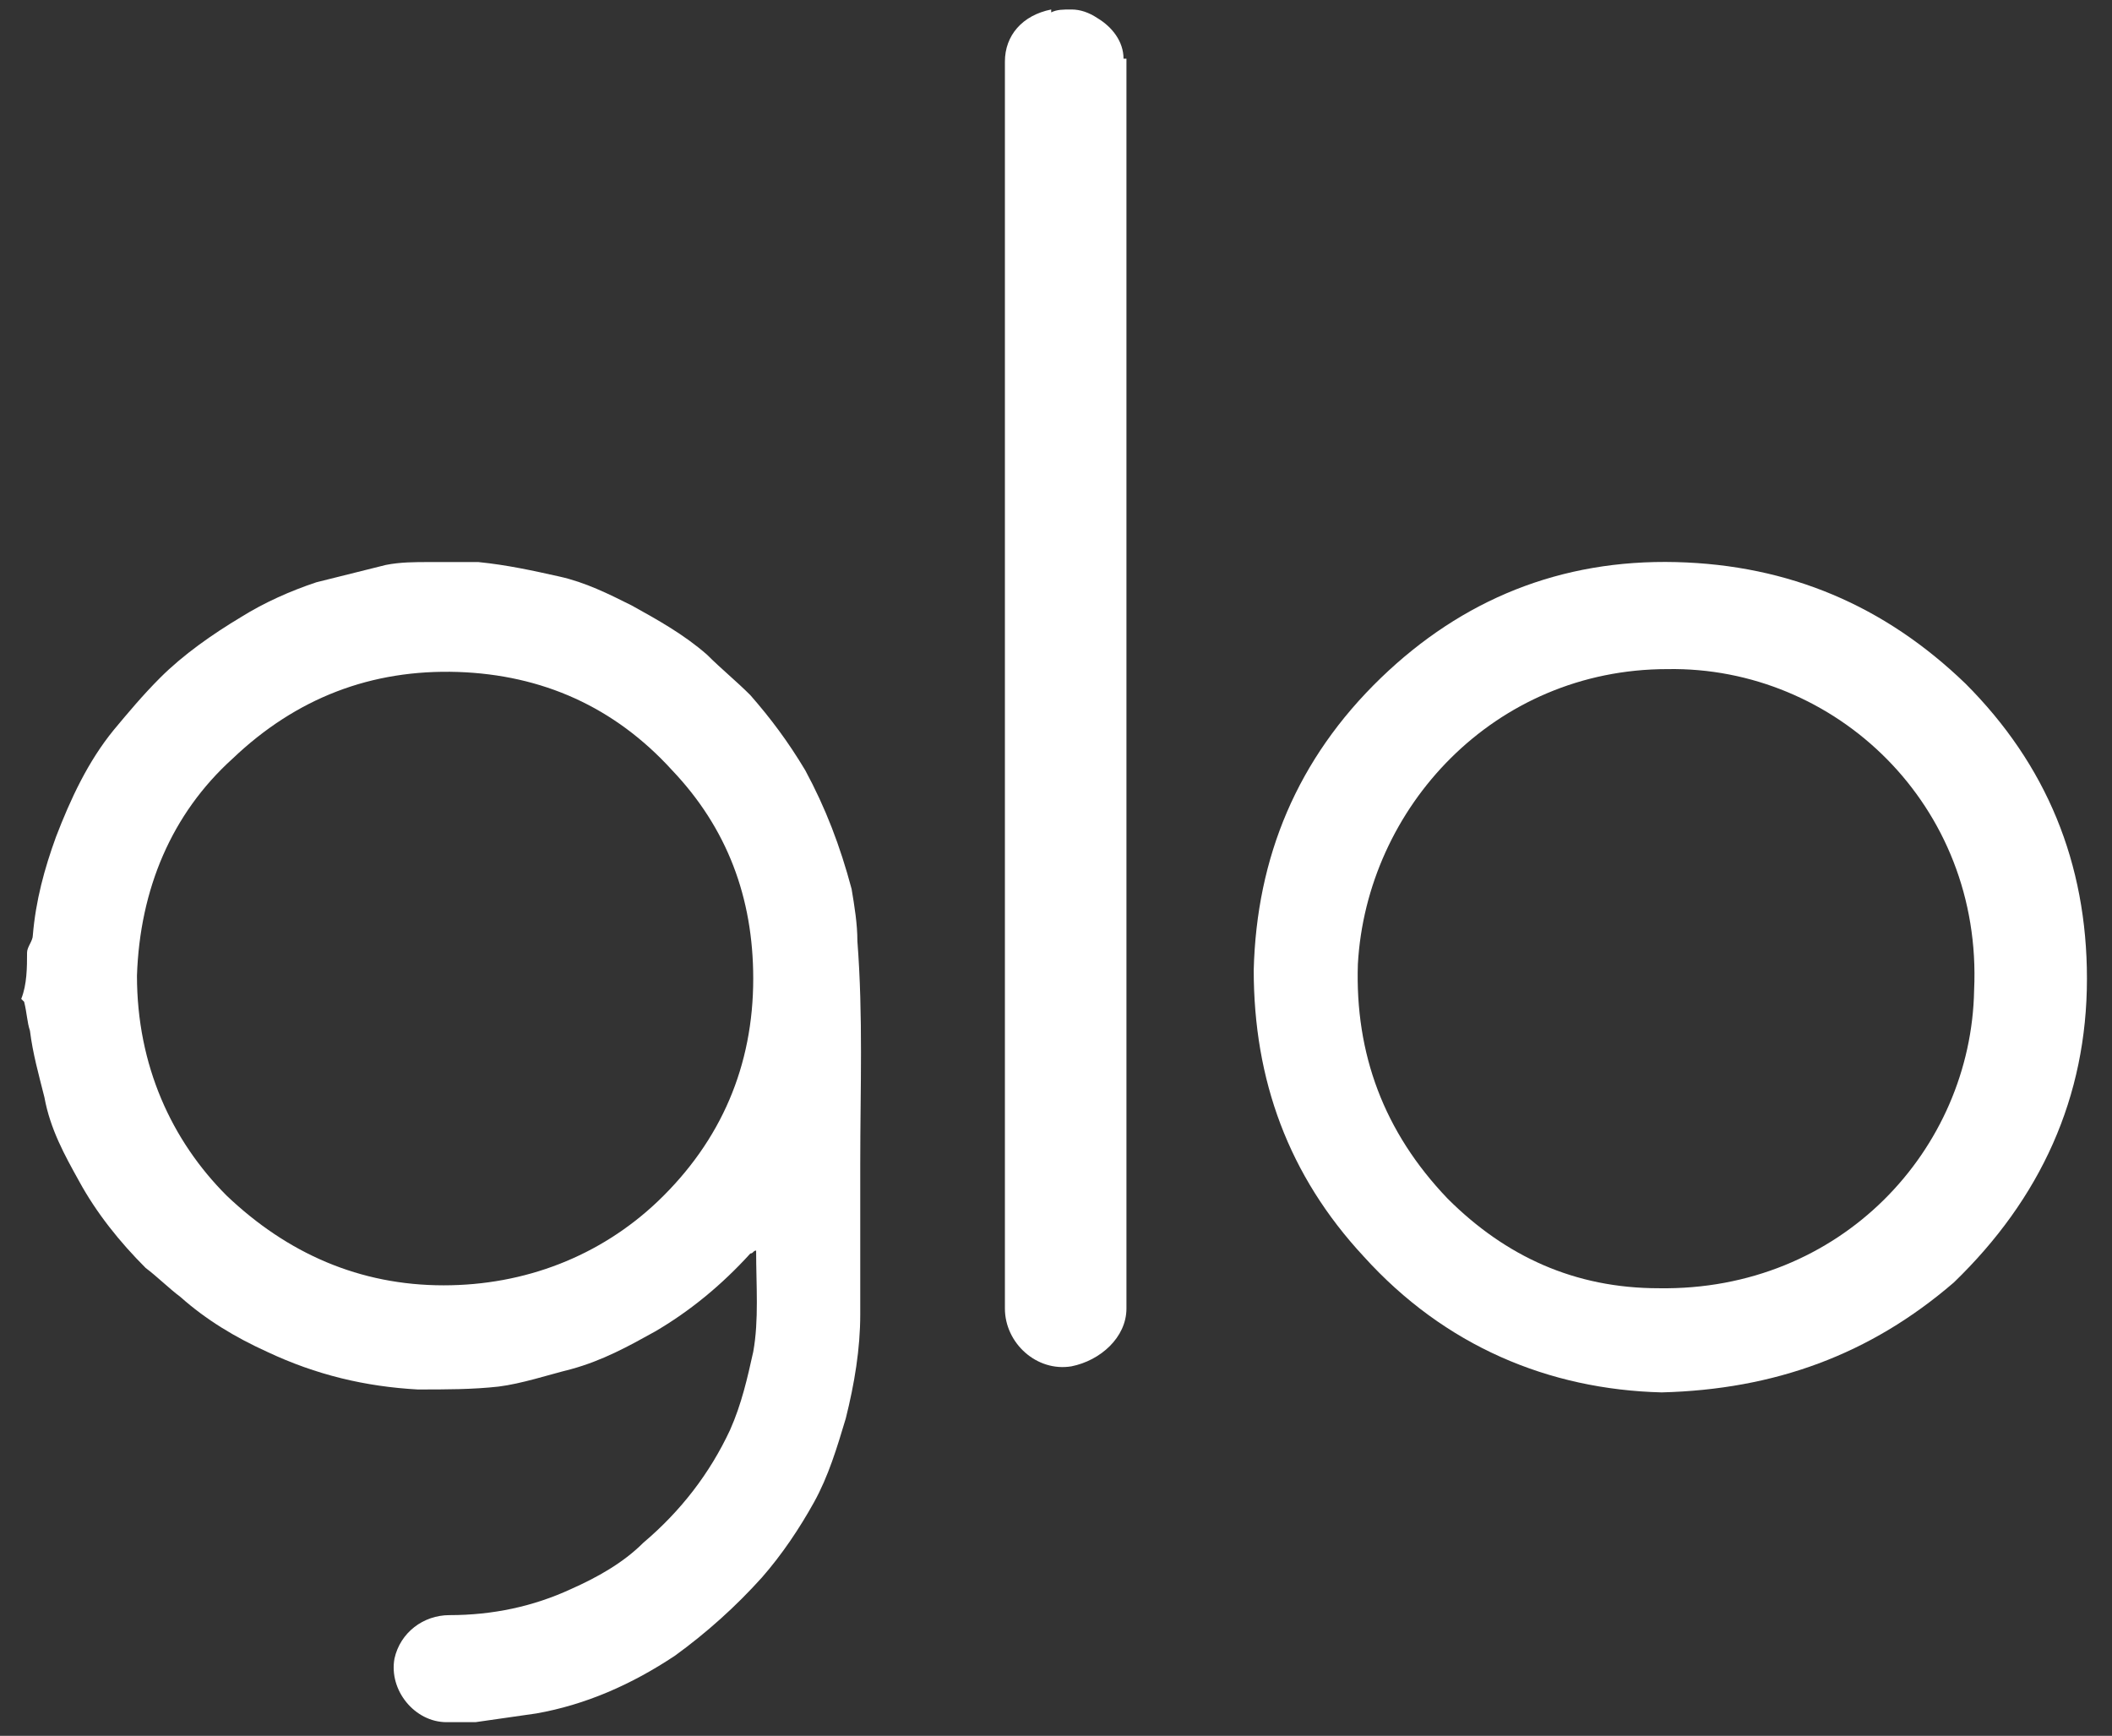
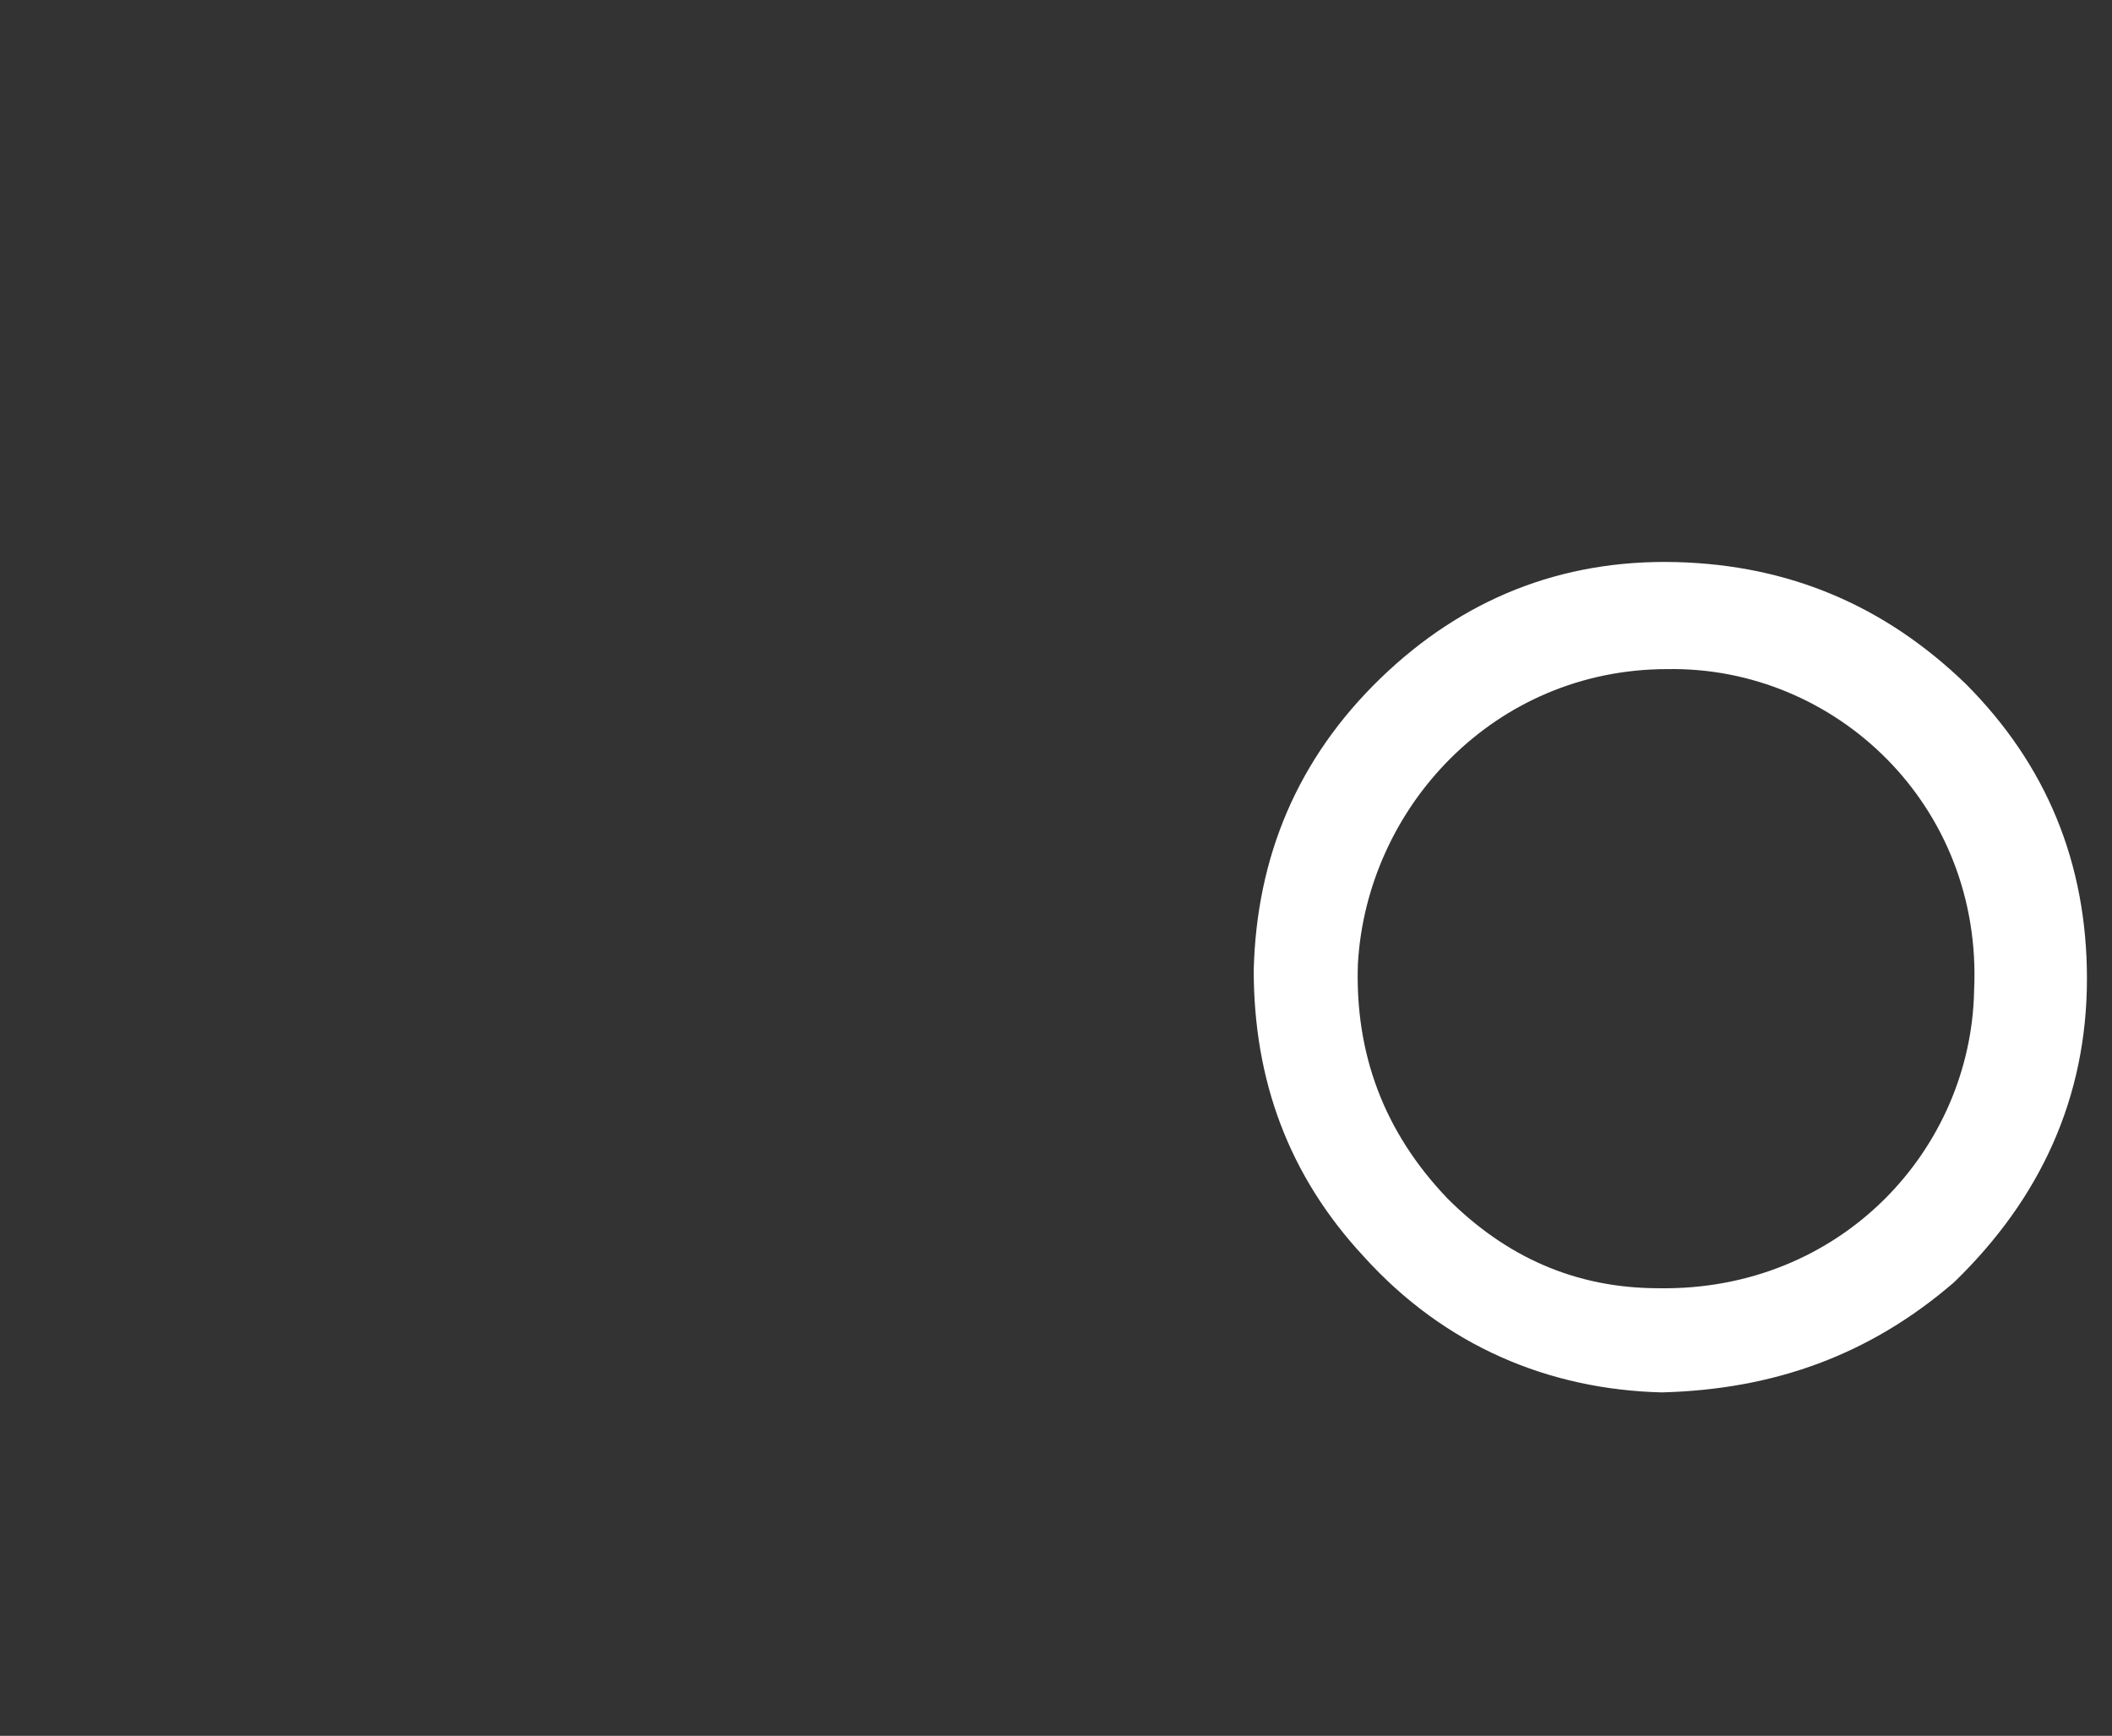
<svg xmlns="http://www.w3.org/2000/svg" width="73" height="60" viewBox="0 0 73 60" fill="none">
  <rect x="0" y="0" width="73" height="60" fill="#333333" stroke="none" />
-   <path d="M0.935 32.928C0.935 32.728 1.135 32.528 1.135 32.328C1.235 31.128 1.535 30.028 1.935 28.928C2.435 27.628 3.035 26.328 3.935 25.227C4.435 24.628 4.935 24.028 5.535 23.428C6.335 22.628 7.334 21.928 8.334 21.328C9.134 20.828 10.035 20.427 10.935 20.127C11.735 19.927 12.534 19.728 13.335 19.528C13.835 19.428 14.335 19.428 14.835 19.428C15.434 19.428 16.035 19.428 16.535 19.428C17.535 19.528 18.434 19.728 19.334 19.928C20.235 20.128 21.035 20.528 21.834 20.928C22.735 21.428 23.635 21.927 24.435 22.627C24.935 23.127 25.435 23.528 25.935 24.028C26.635 24.828 27.235 25.627 27.834 26.627C28.535 27.927 29.035 29.227 29.435 30.727C29.535 31.328 29.635 31.928 29.635 32.528C29.835 35.128 29.734 37.627 29.734 40.227C29.734 41.928 29.734 43.728 29.734 45.428C29.734 46.628 29.534 47.828 29.234 49.028C28.934 50.028 28.635 51.028 28.135 51.928C27.635 52.828 27.035 53.728 26.334 54.528C25.434 55.528 24.434 56.428 23.334 57.227C21.834 58.227 20.235 58.928 18.535 59.227C17.835 59.328 17.135 59.428 16.435 59.528C16.135 59.528 15.735 59.528 15.435 59.528C14.335 59.528 13.435 58.428 13.635 57.328C13.835 56.428 14.635 55.828 15.535 55.828C17.035 55.828 18.434 55.528 19.734 54.928C20.634 54.528 21.534 54.028 22.234 53.328C23.534 52.228 24.534 50.928 25.234 49.428C25.634 48.528 25.835 47.627 26.035 46.727C26.235 45.627 26.135 44.428 26.135 43.227C26.035 43.227 26.035 43.328 25.935 43.328C24.935 44.428 23.835 45.328 22.635 46.028C21.735 46.528 20.834 47.028 19.734 47.328C18.934 47.528 18.034 47.828 17.234 47.928C16.334 48.028 15.435 48.028 14.435 48.028C12.635 47.928 10.934 47.528 9.234 46.727C8.134 46.227 7.134 45.628 6.234 44.828C5.834 44.528 5.435 44.128 5.035 43.828C4.135 42.928 3.334 41.928 2.734 40.828C2.234 39.928 1.735 39.028 1.535 37.928C1.335 37.128 1.135 36.427 1.035 35.627C0.935 35.327 0.934 35.027 0.834 34.627L0.734 34.528C0.934 34.028 0.935 33.428 0.935 32.928ZM4.734 33.727C4.734 36.828 5.934 39.428 7.834 41.328C9.934 43.328 12.434 44.428 15.335 44.428C18.134 44.428 20.734 43.428 22.734 41.528C24.934 39.428 26.035 36.828 26.035 33.828C26.035 31.028 25.134 28.627 23.234 26.627C21.234 24.427 18.735 23.328 15.835 23.227C12.835 23.128 10.235 24.128 8.035 26.227C5.935 28.128 4.834 30.727 4.734 33.727Z" fill="white" />
-   <path d="M37.035 0.328C37.335 0.328 37.635 0.428 37.935 0.628C38.435 0.928 38.834 1.428 38.834 2.028H38.935C38.935 16.428 38.935 30.828 38.935 45.228C38.935 46.228 38.035 47.028 37.035 47.228C35.835 47.428 34.734 46.428 34.734 45.228C34.734 30.828 34.734 16.528 34.734 2.128C34.734 1.228 35.334 0.528 36.334 0.328V0.428C36.535 0.328 36.735 0.328 37.035 0.328Z" fill="white" />
  <path d="M57.434 48.129C53.534 48.029 49.934 46.529 47.134 43.429C44.534 40.629 43.334 37.329 43.334 33.529C43.434 29.629 44.834 26.229 47.734 23.429C50.534 20.729 53.934 19.329 57.934 19.429C61.834 19.529 65.134 20.928 67.934 23.628C70.734 26.428 72.134 29.829 72.134 33.829C72.134 37.929 70.534 41.429 67.534 44.329C64.634 46.829 61.334 48.029 57.434 48.129ZM57.634 23.128C51.634 23.128 47.234 27.929 46.934 33.329C46.834 36.429 47.834 39.129 50.034 41.429C52.034 43.429 54.434 44.529 57.334 44.529C63.634 44.629 68.134 39.729 68.234 34.229C68.534 27.829 63.434 23.029 57.634 23.128Z" fill="white" />
</svg>